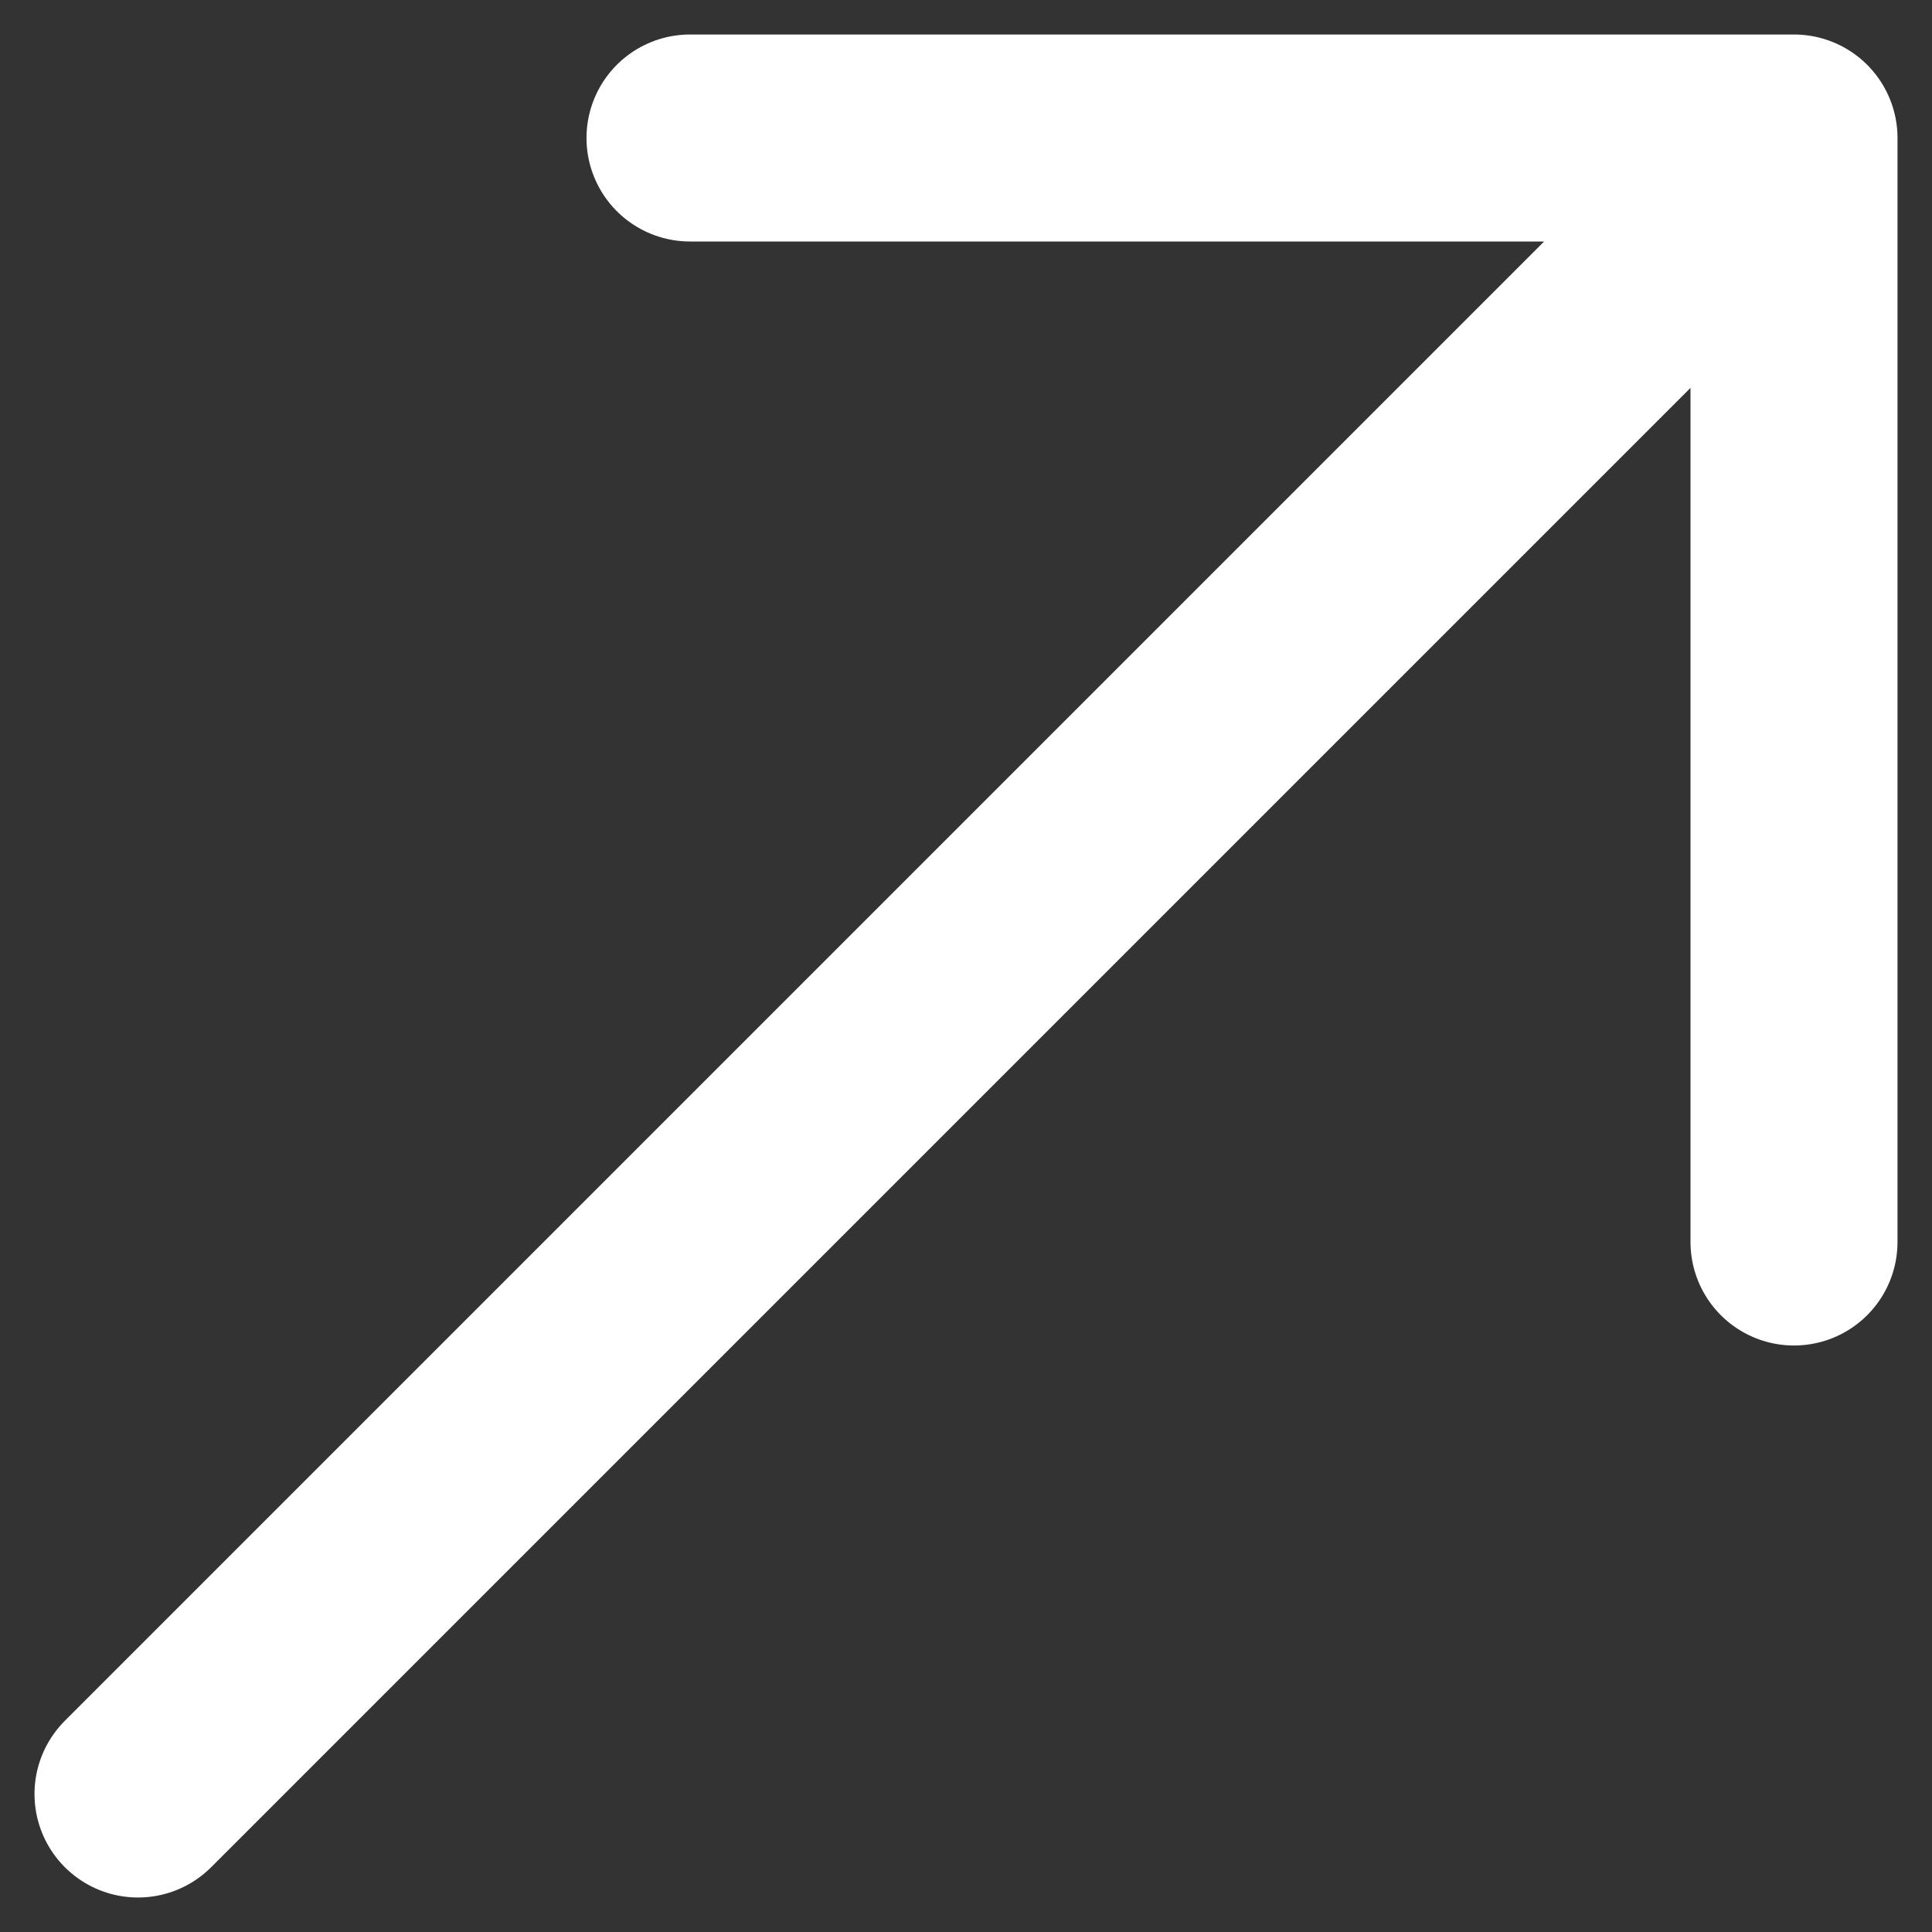
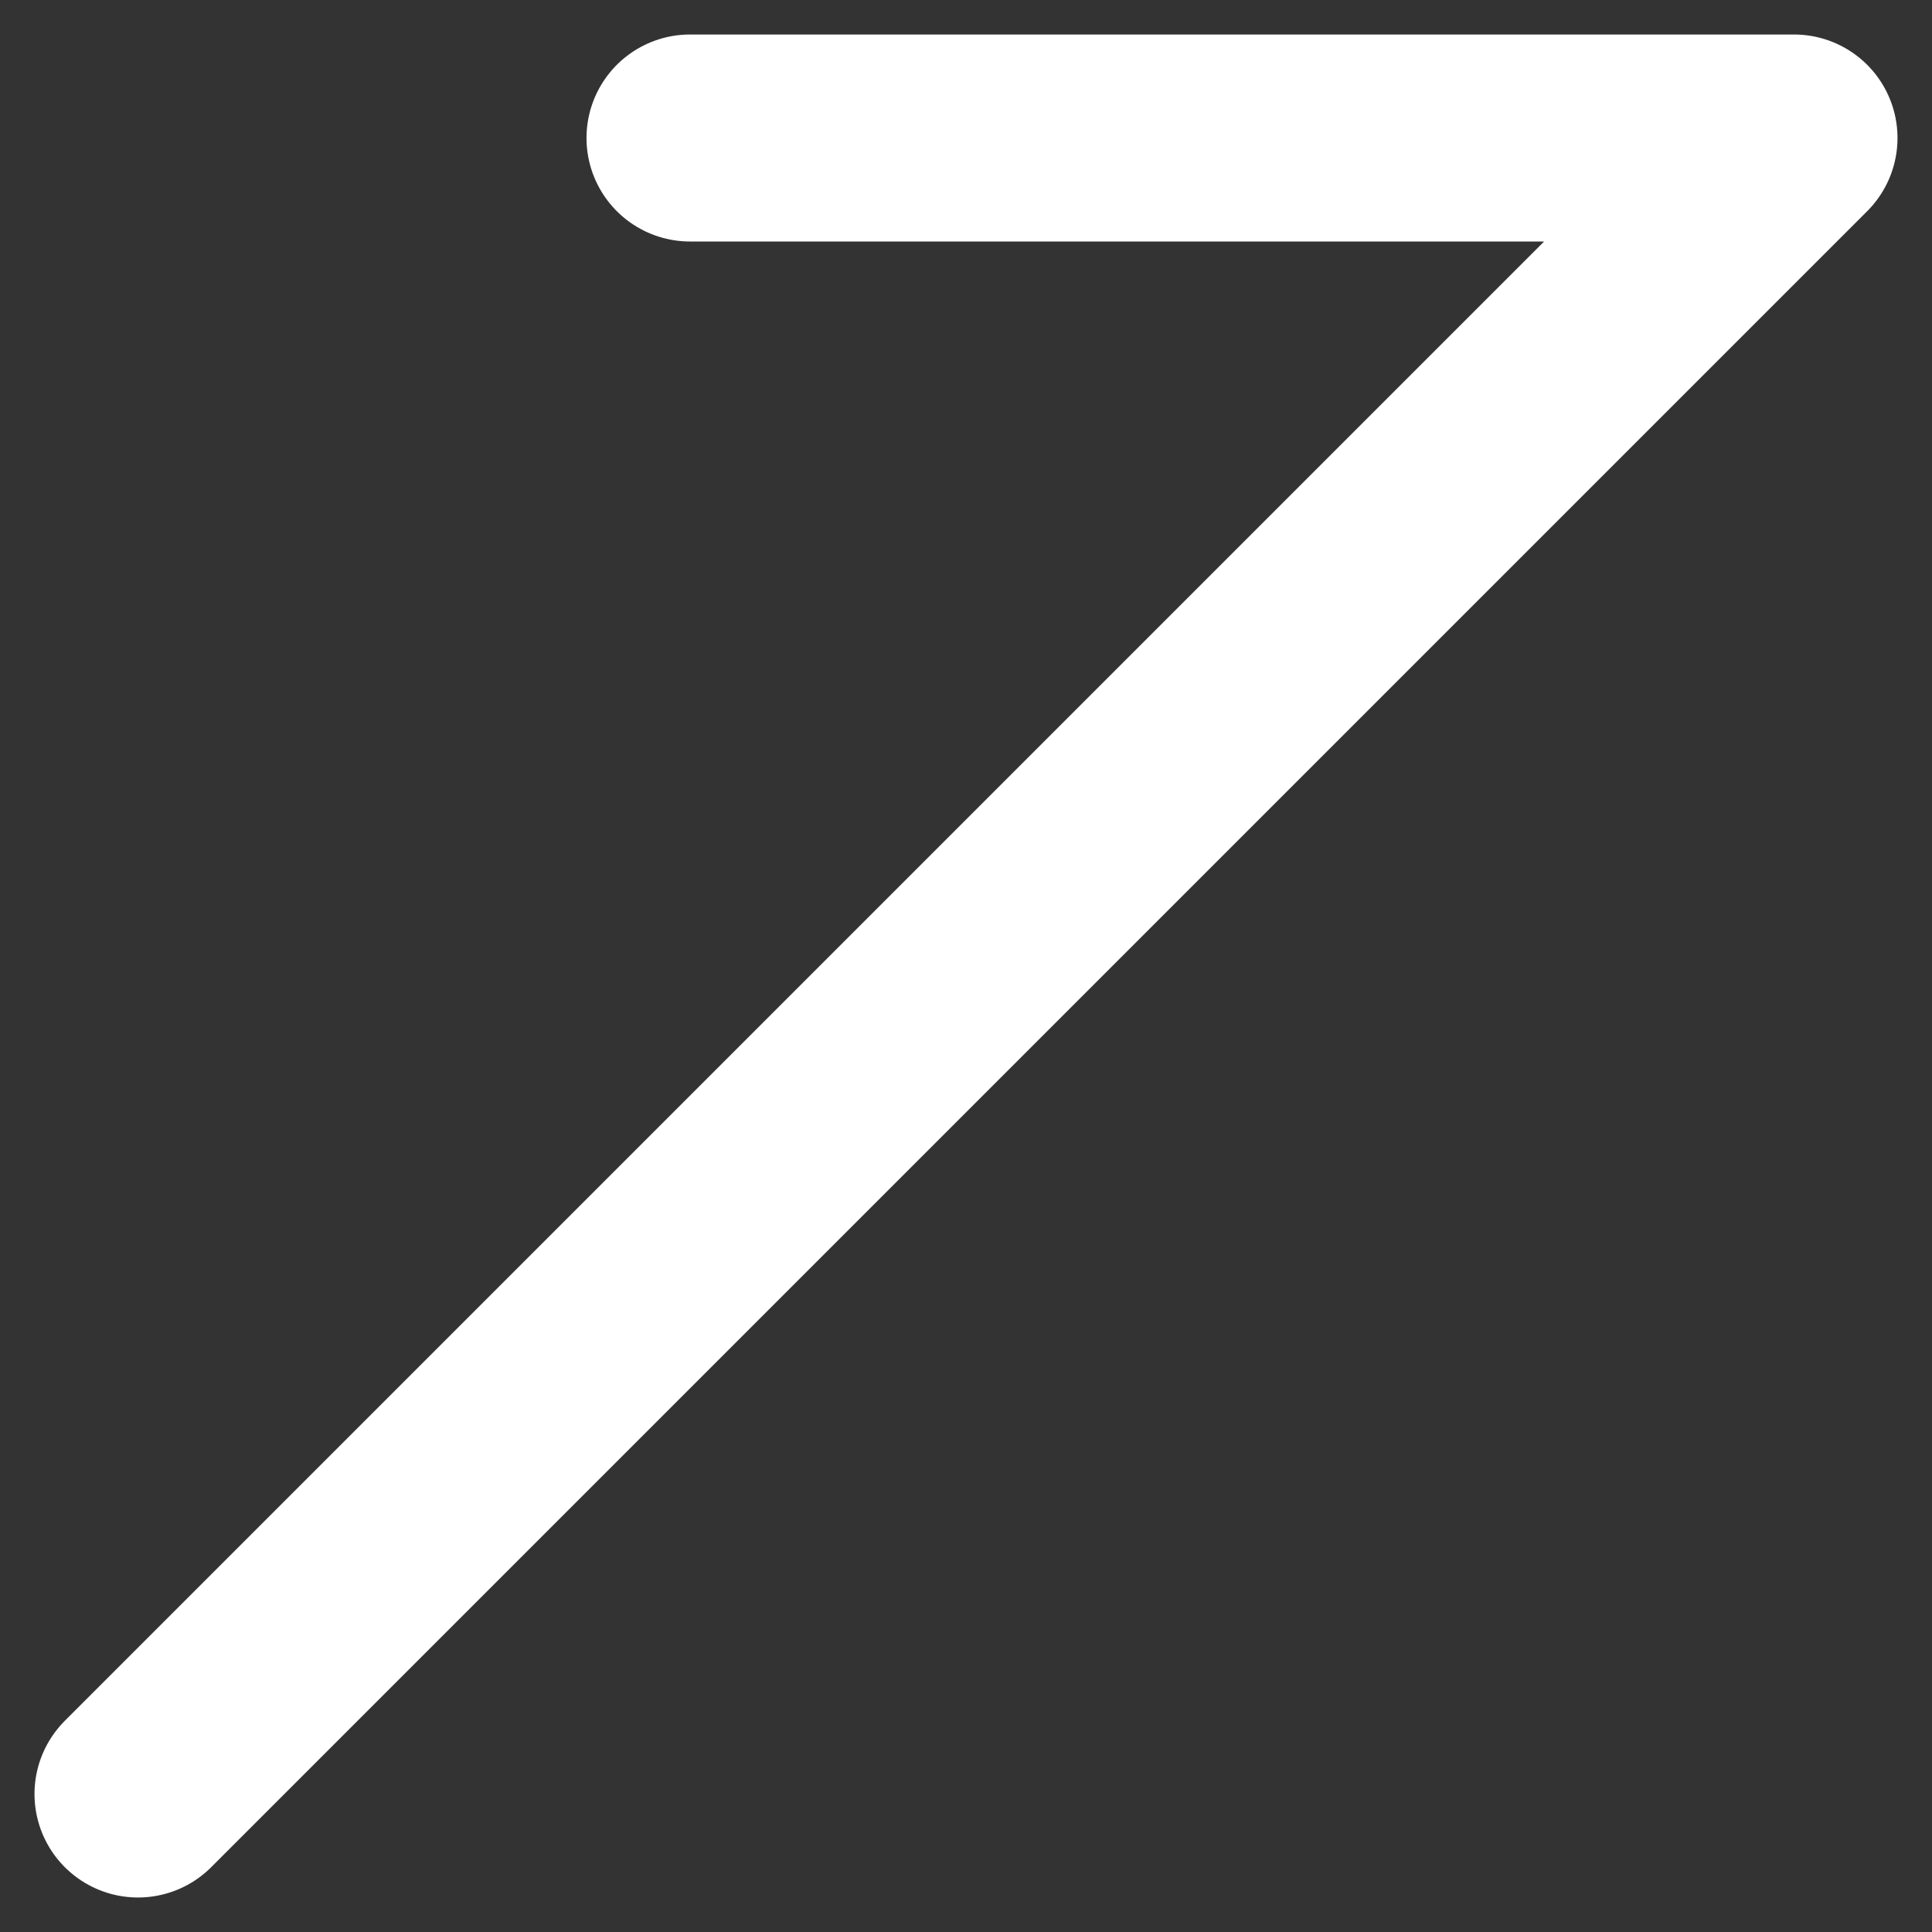
<svg xmlns="http://www.w3.org/2000/svg" width="14" height="14" viewBox="0 0 14 14" fill="none">
  <rect x="0" y="0" width="14" height="14" fill="#333333" stroke="none" />
-   <path d="M1 13L13 1M13 1H5M13 1V9" stroke="white" stroke-width="1.5" stroke-linecap="round" stroke-linejoin="round" />
+   <path d="M1 13L13 1M13 1H5M13 1" stroke="white" stroke-width="1.5" stroke-linecap="round" stroke-linejoin="round" />
</svg>